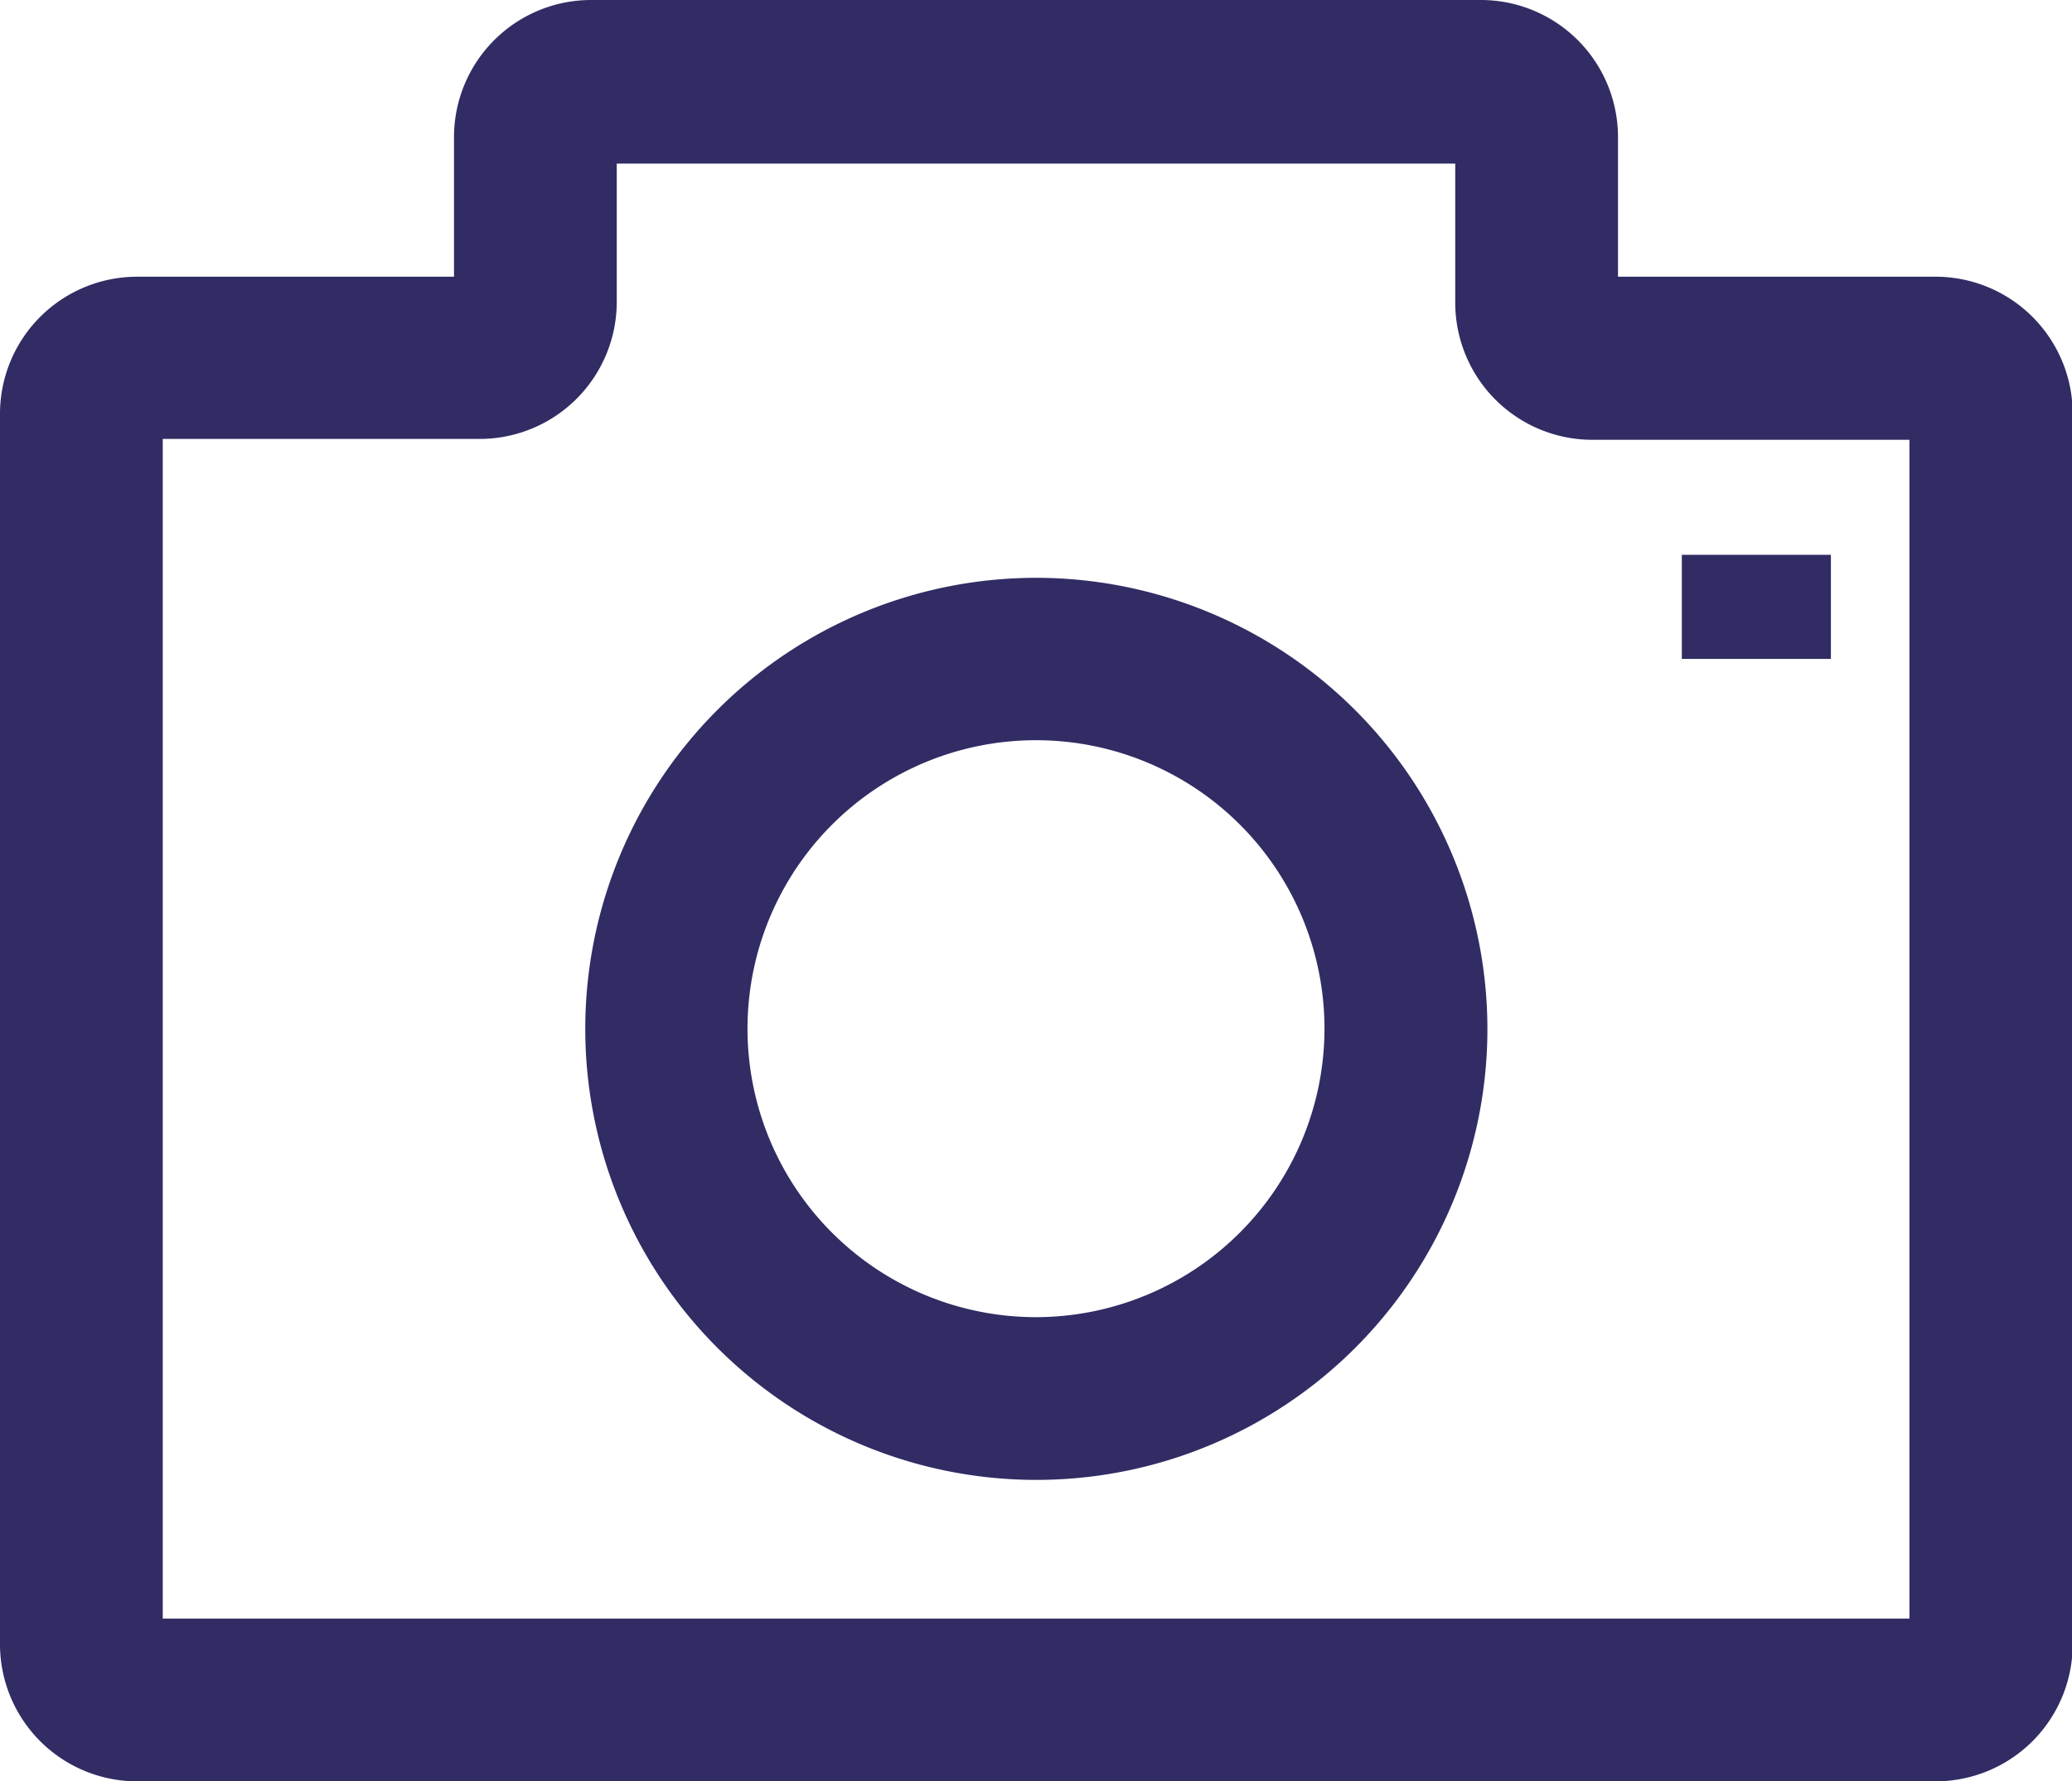
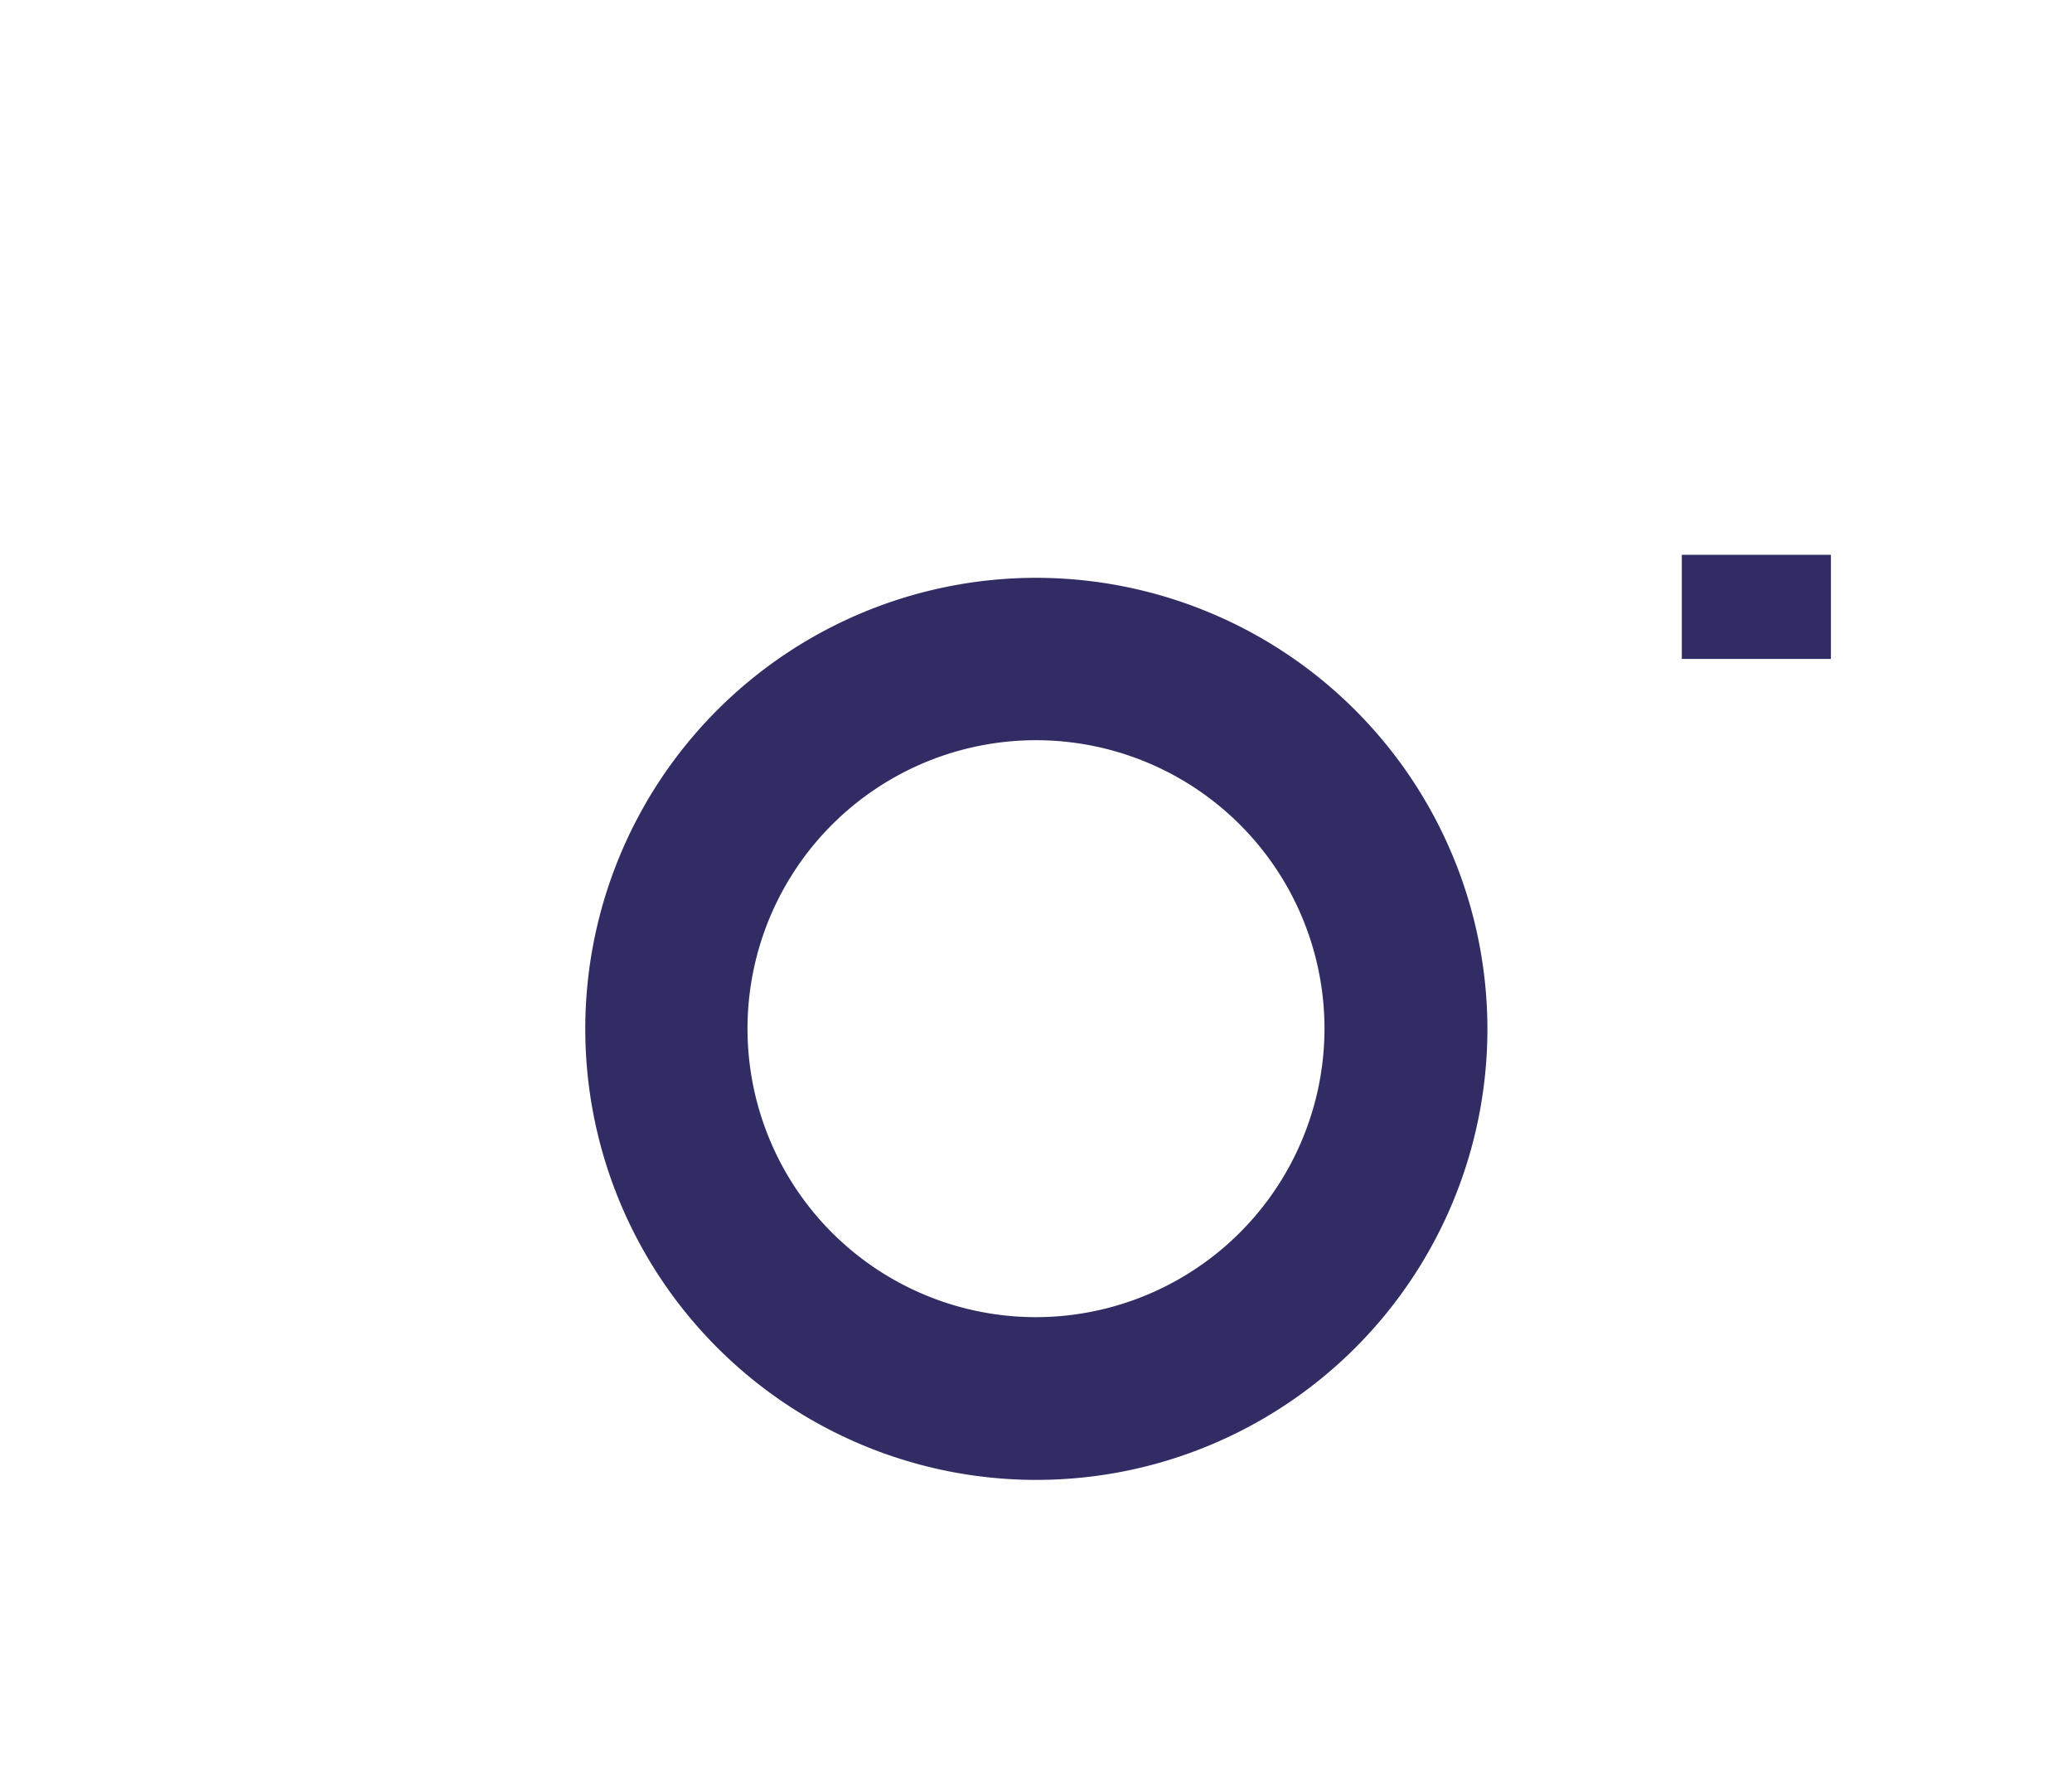
<svg xmlns="http://www.w3.org/2000/svg" viewBox="0 0 119.8 103">
  <defs>
    <style>.a{fill:#312c64;}</style>
  </defs>
  <title>icon-camera</title>
-   <path class="a" d="M111.88,16H93.55v-8A7.93,7.93,0,0,0,85.62,0H34.18a7.93,7.93,0,0,0-7.93,7.92V16H7.92A7.93,7.93,0,0,0,0,23.9V95.08A7.93,7.93,0,0,0,7.92,103h104a7.93,7.93,0,0,0,7.92-7.92V23.9A7.93,7.93,0,0,0,111.88,16ZM110.4,93.59H9.41V25.38H27.74a7.93,7.93,0,0,0,7.92-7.92v-8H84.14v8.05a7.93,7.93,0,0,0,7.92,7.92H110.4Z" />
  <path class="a" d="M59.9,33.41A26.08,26.08,0,1,0,86,59.49,26.11,26.11,0,0,0,59.9,33.41Zm0,42.75A16.68,16.68,0,1,1,76.58,59.49,16.7,16.7,0,0,1,59.9,76.16Z" />
  <rect class="a" x="97.24" y="32.08" width="8.62" height="6.02" />
</svg>